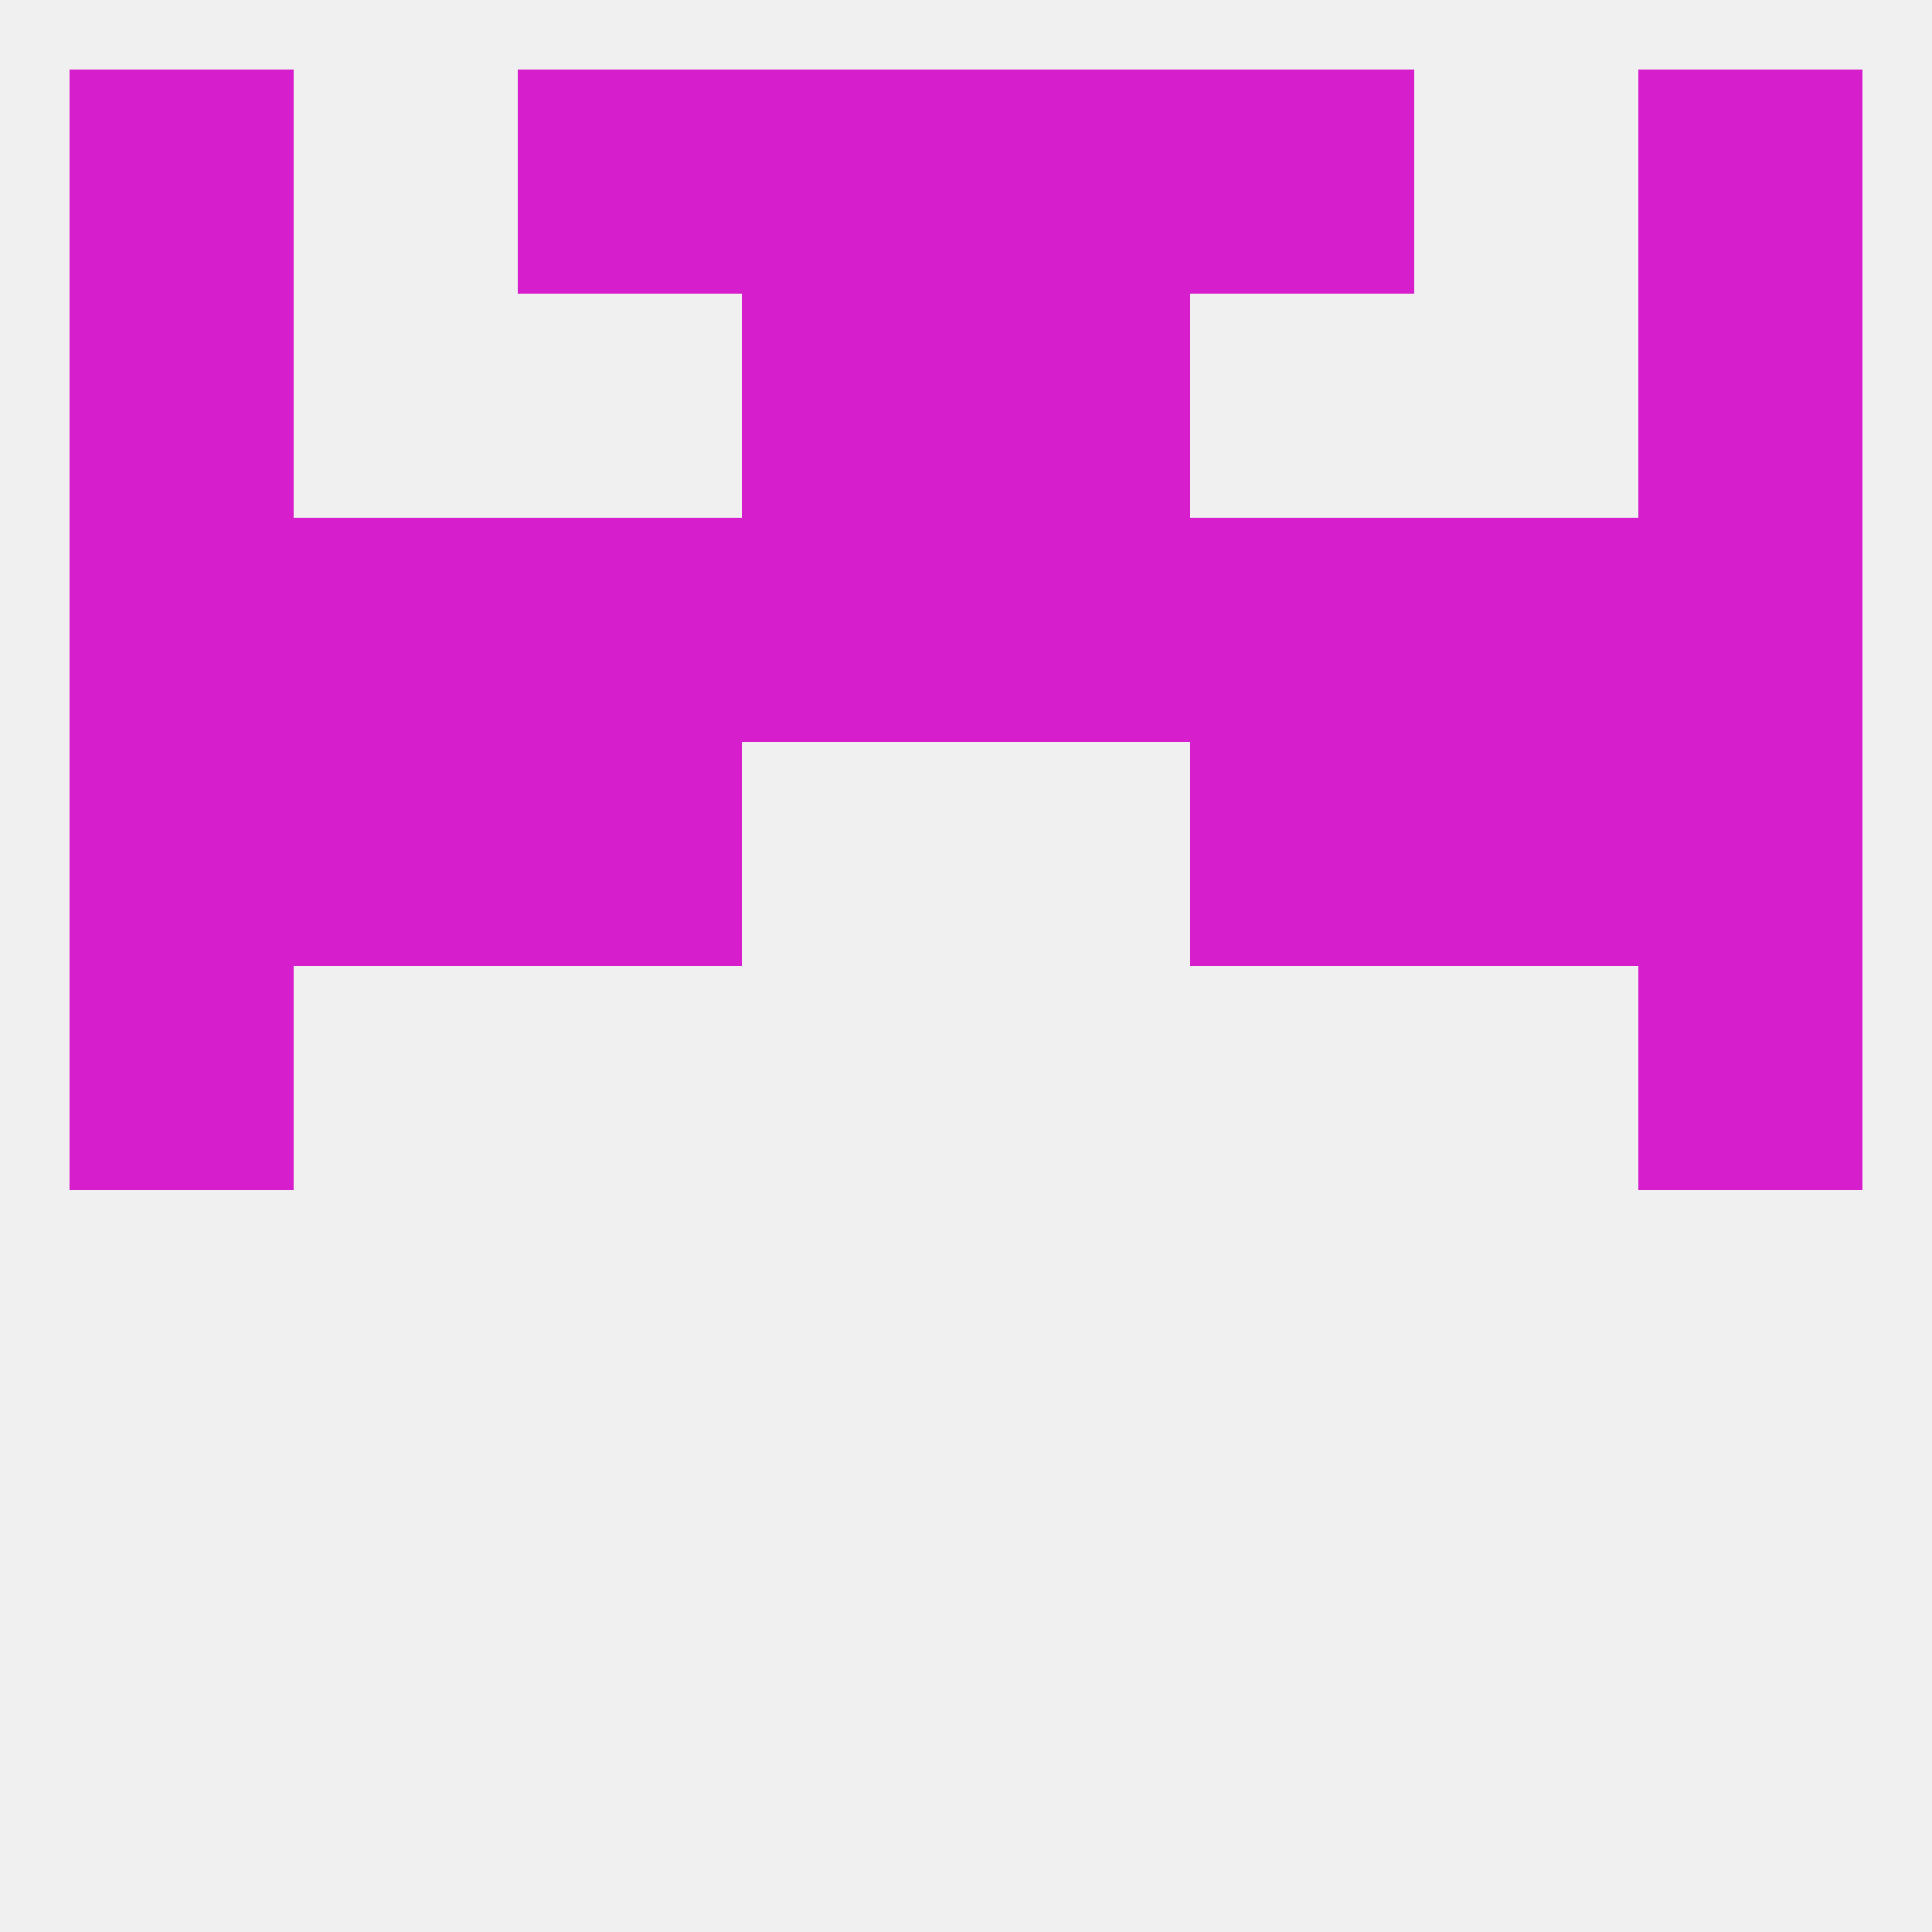
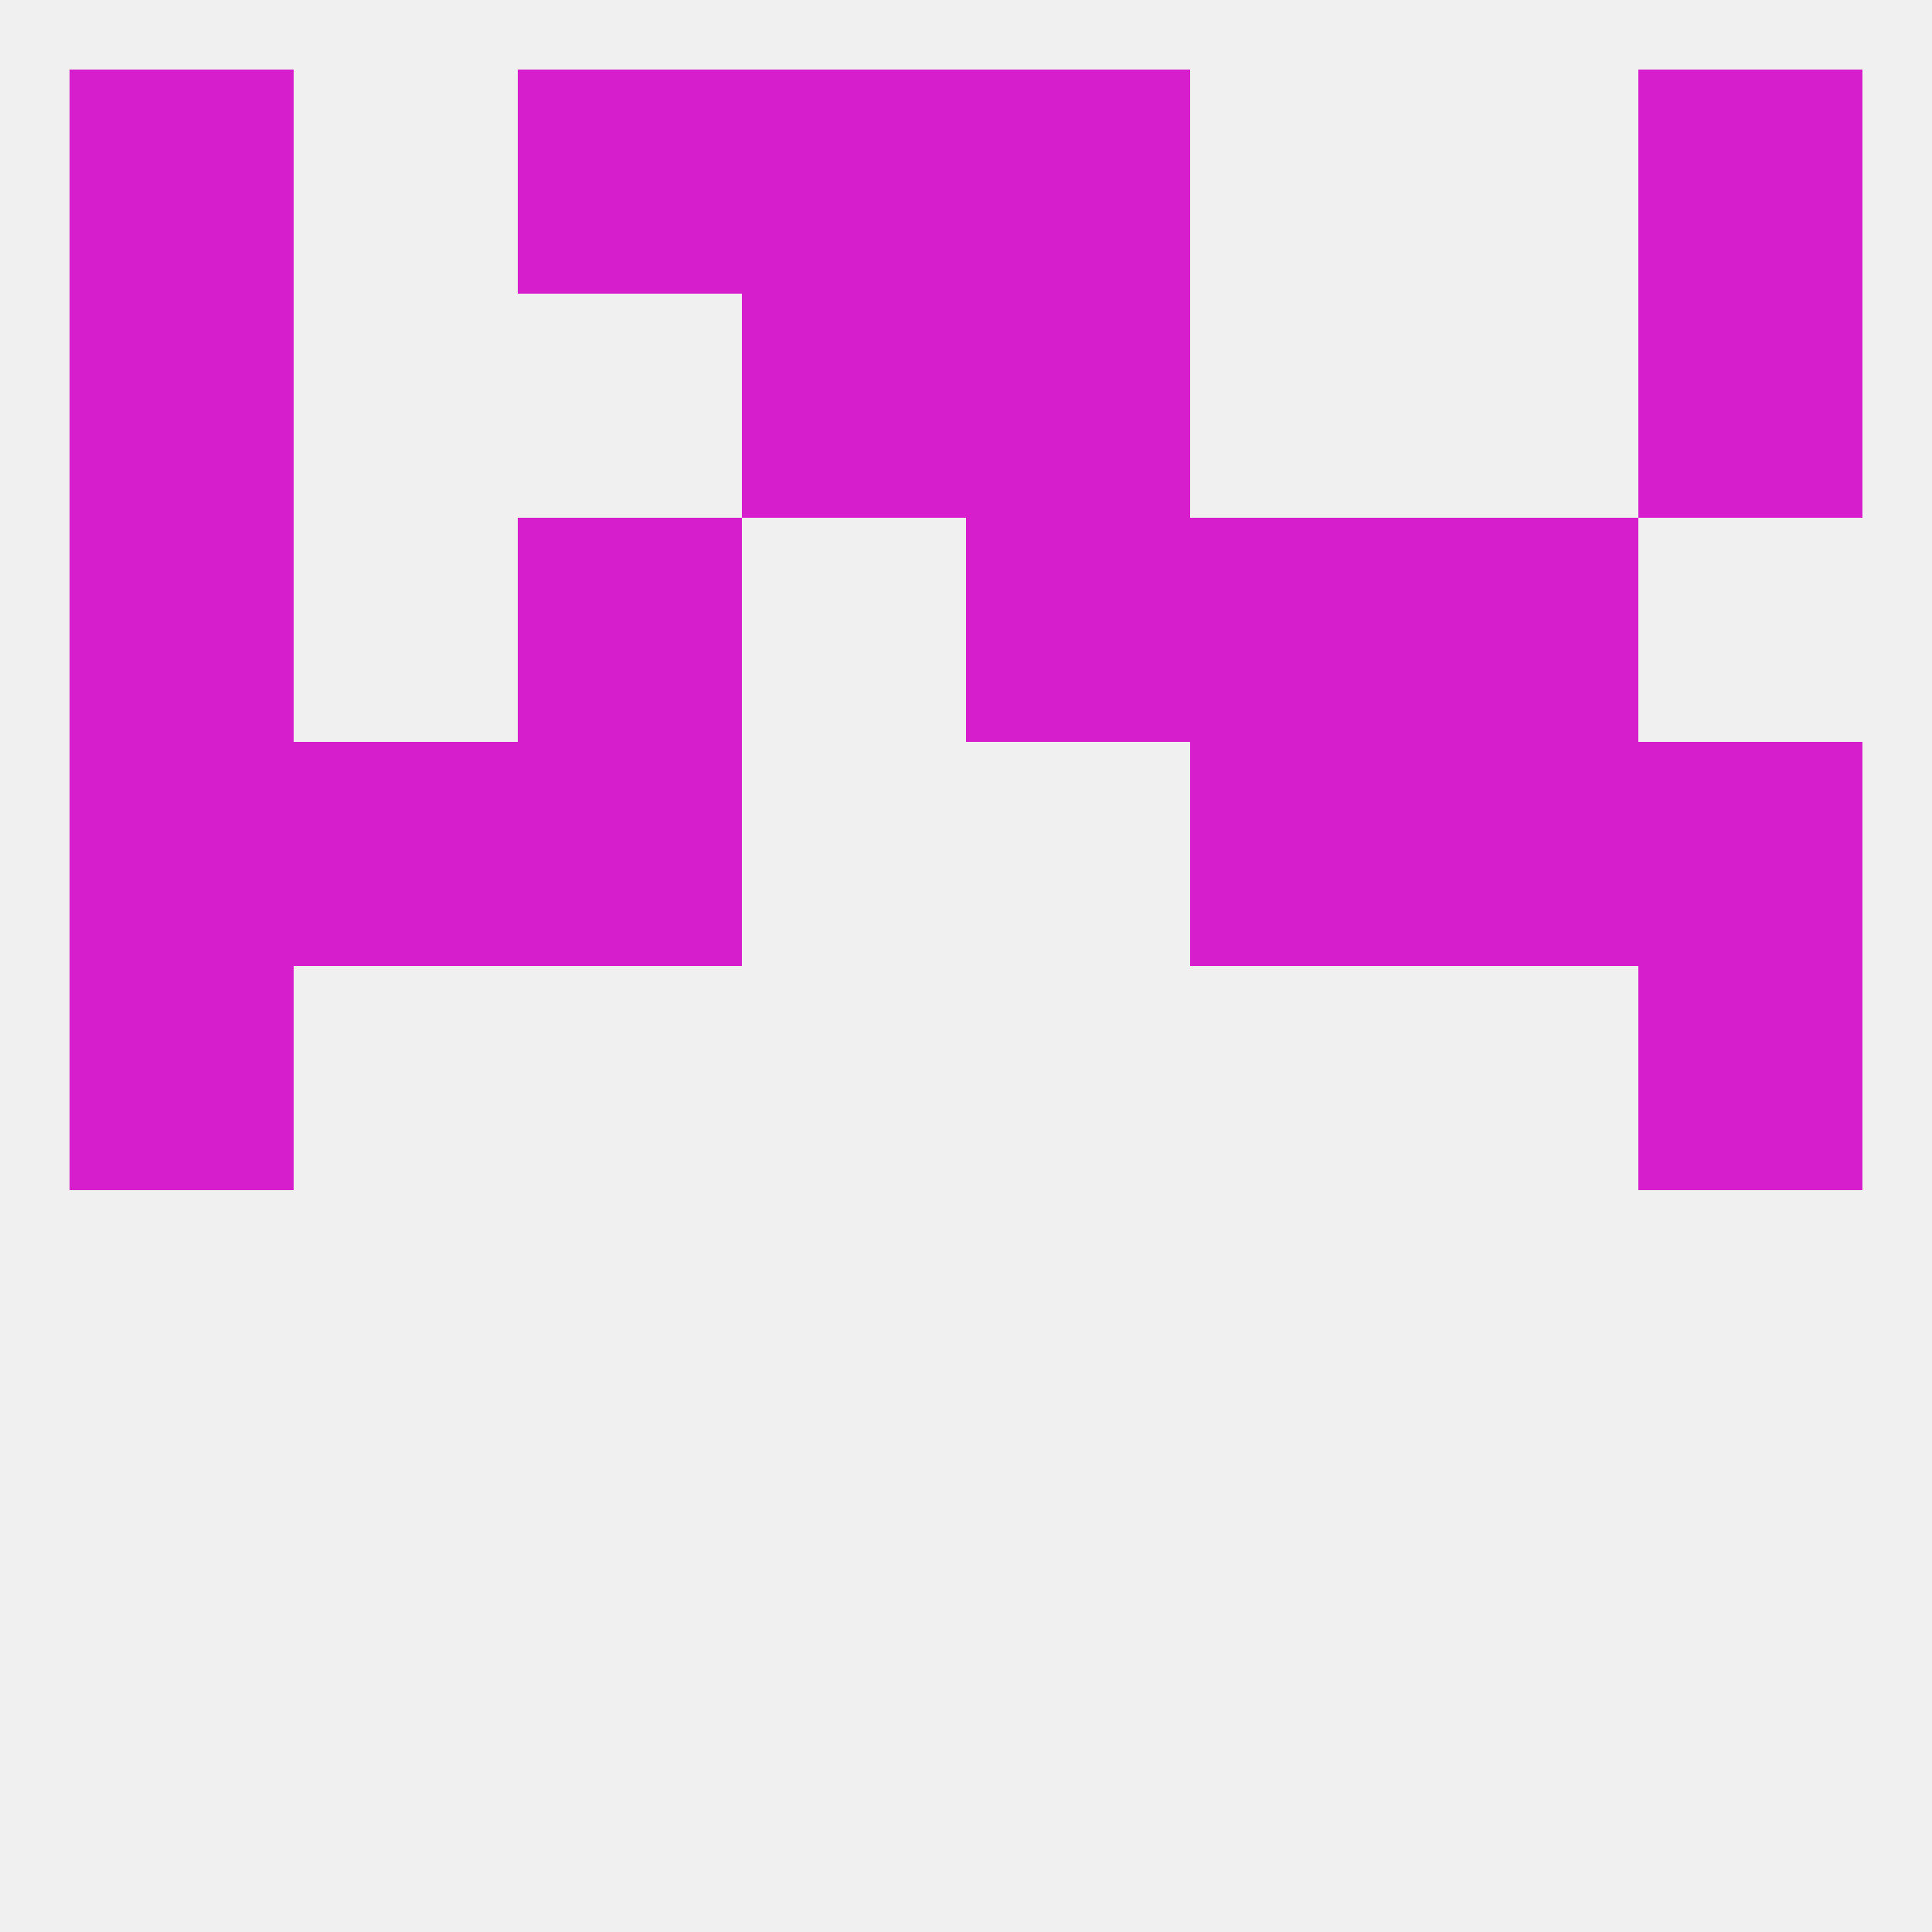
<svg xmlns="http://www.w3.org/2000/svg" version="1.1" baseprofile="full" width="250" height="250" viewBox="0 0 250 250">
  <rect width="100%" height="100%" fill="rgba(240,240,240,255)" />
  <rect x="9" y="125" width="29" height="29" fill="rgba(214,30,205,255)" />
  <rect x="212" y="125" width="29" height="29" fill="rgba(214,30,205,255)" />
  <rect x="212" y="96" width="29" height="29" fill="rgba(214,30,205,255)" />
  <rect x="38" y="96" width="29" height="29" fill="rgba(214,30,205,255)" />
  <rect x="183" y="96" width="29" height="29" fill="rgba(214,30,205,255)" />
  <rect x="67" y="96" width="29" height="29" fill="rgba(214,30,205,255)" />
  <rect x="154" y="96" width="29" height="29" fill="rgba(214,30,205,255)" />
  <rect x="9" y="96" width="29" height="29" fill="rgba(214,30,205,255)" />
  <rect x="125" y="67" width="29" height="29" fill="rgba(214,30,205,255)" />
  <rect x="183" y="67" width="29" height="29" fill="rgba(214,30,205,255)" />
  <rect x="9" y="67" width="29" height="29" fill="rgba(214,30,205,255)" />
  <rect x="67" y="67" width="29" height="29" fill="rgba(214,30,205,255)" />
-   <rect x="96" y="67" width="29" height="29" fill="rgba(214,30,205,255)" />
-   <rect x="38" y="67" width="29" height="29" fill="rgba(214,30,205,255)" />
-   <rect x="212" y="67" width="29" height="29" fill="rgba(214,30,205,255)" />
  <rect x="154" y="67" width="29" height="29" fill="rgba(214,30,205,255)" />
  <rect x="96" y="38" width="29" height="29" fill="rgba(214,30,205,255)" />
  <rect x="125" y="38" width="29" height="29" fill="rgba(214,30,205,255)" />
  <rect x="9" y="38" width="29" height="29" fill="rgba(214,30,205,255)" />
  <rect x="212" y="38" width="29" height="29" fill="rgba(214,30,205,255)" />
  <rect x="67" y="9" width="29" height="29" fill="rgba(214,30,205,255)" />
-   <rect x="154" y="9" width="29" height="29" fill="rgba(214,30,205,255)" />
  <rect x="96" y="9" width="29" height="29" fill="rgba(214,30,205,255)" />
  <rect x="125" y="9" width="29" height="29" fill="rgba(214,30,205,255)" />
  <rect x="9" y="9" width="29" height="29" fill="rgba(214,30,205,255)" />
  <rect x="212" y="9" width="29" height="29" fill="rgba(214,30,205,255)" />
</svg>